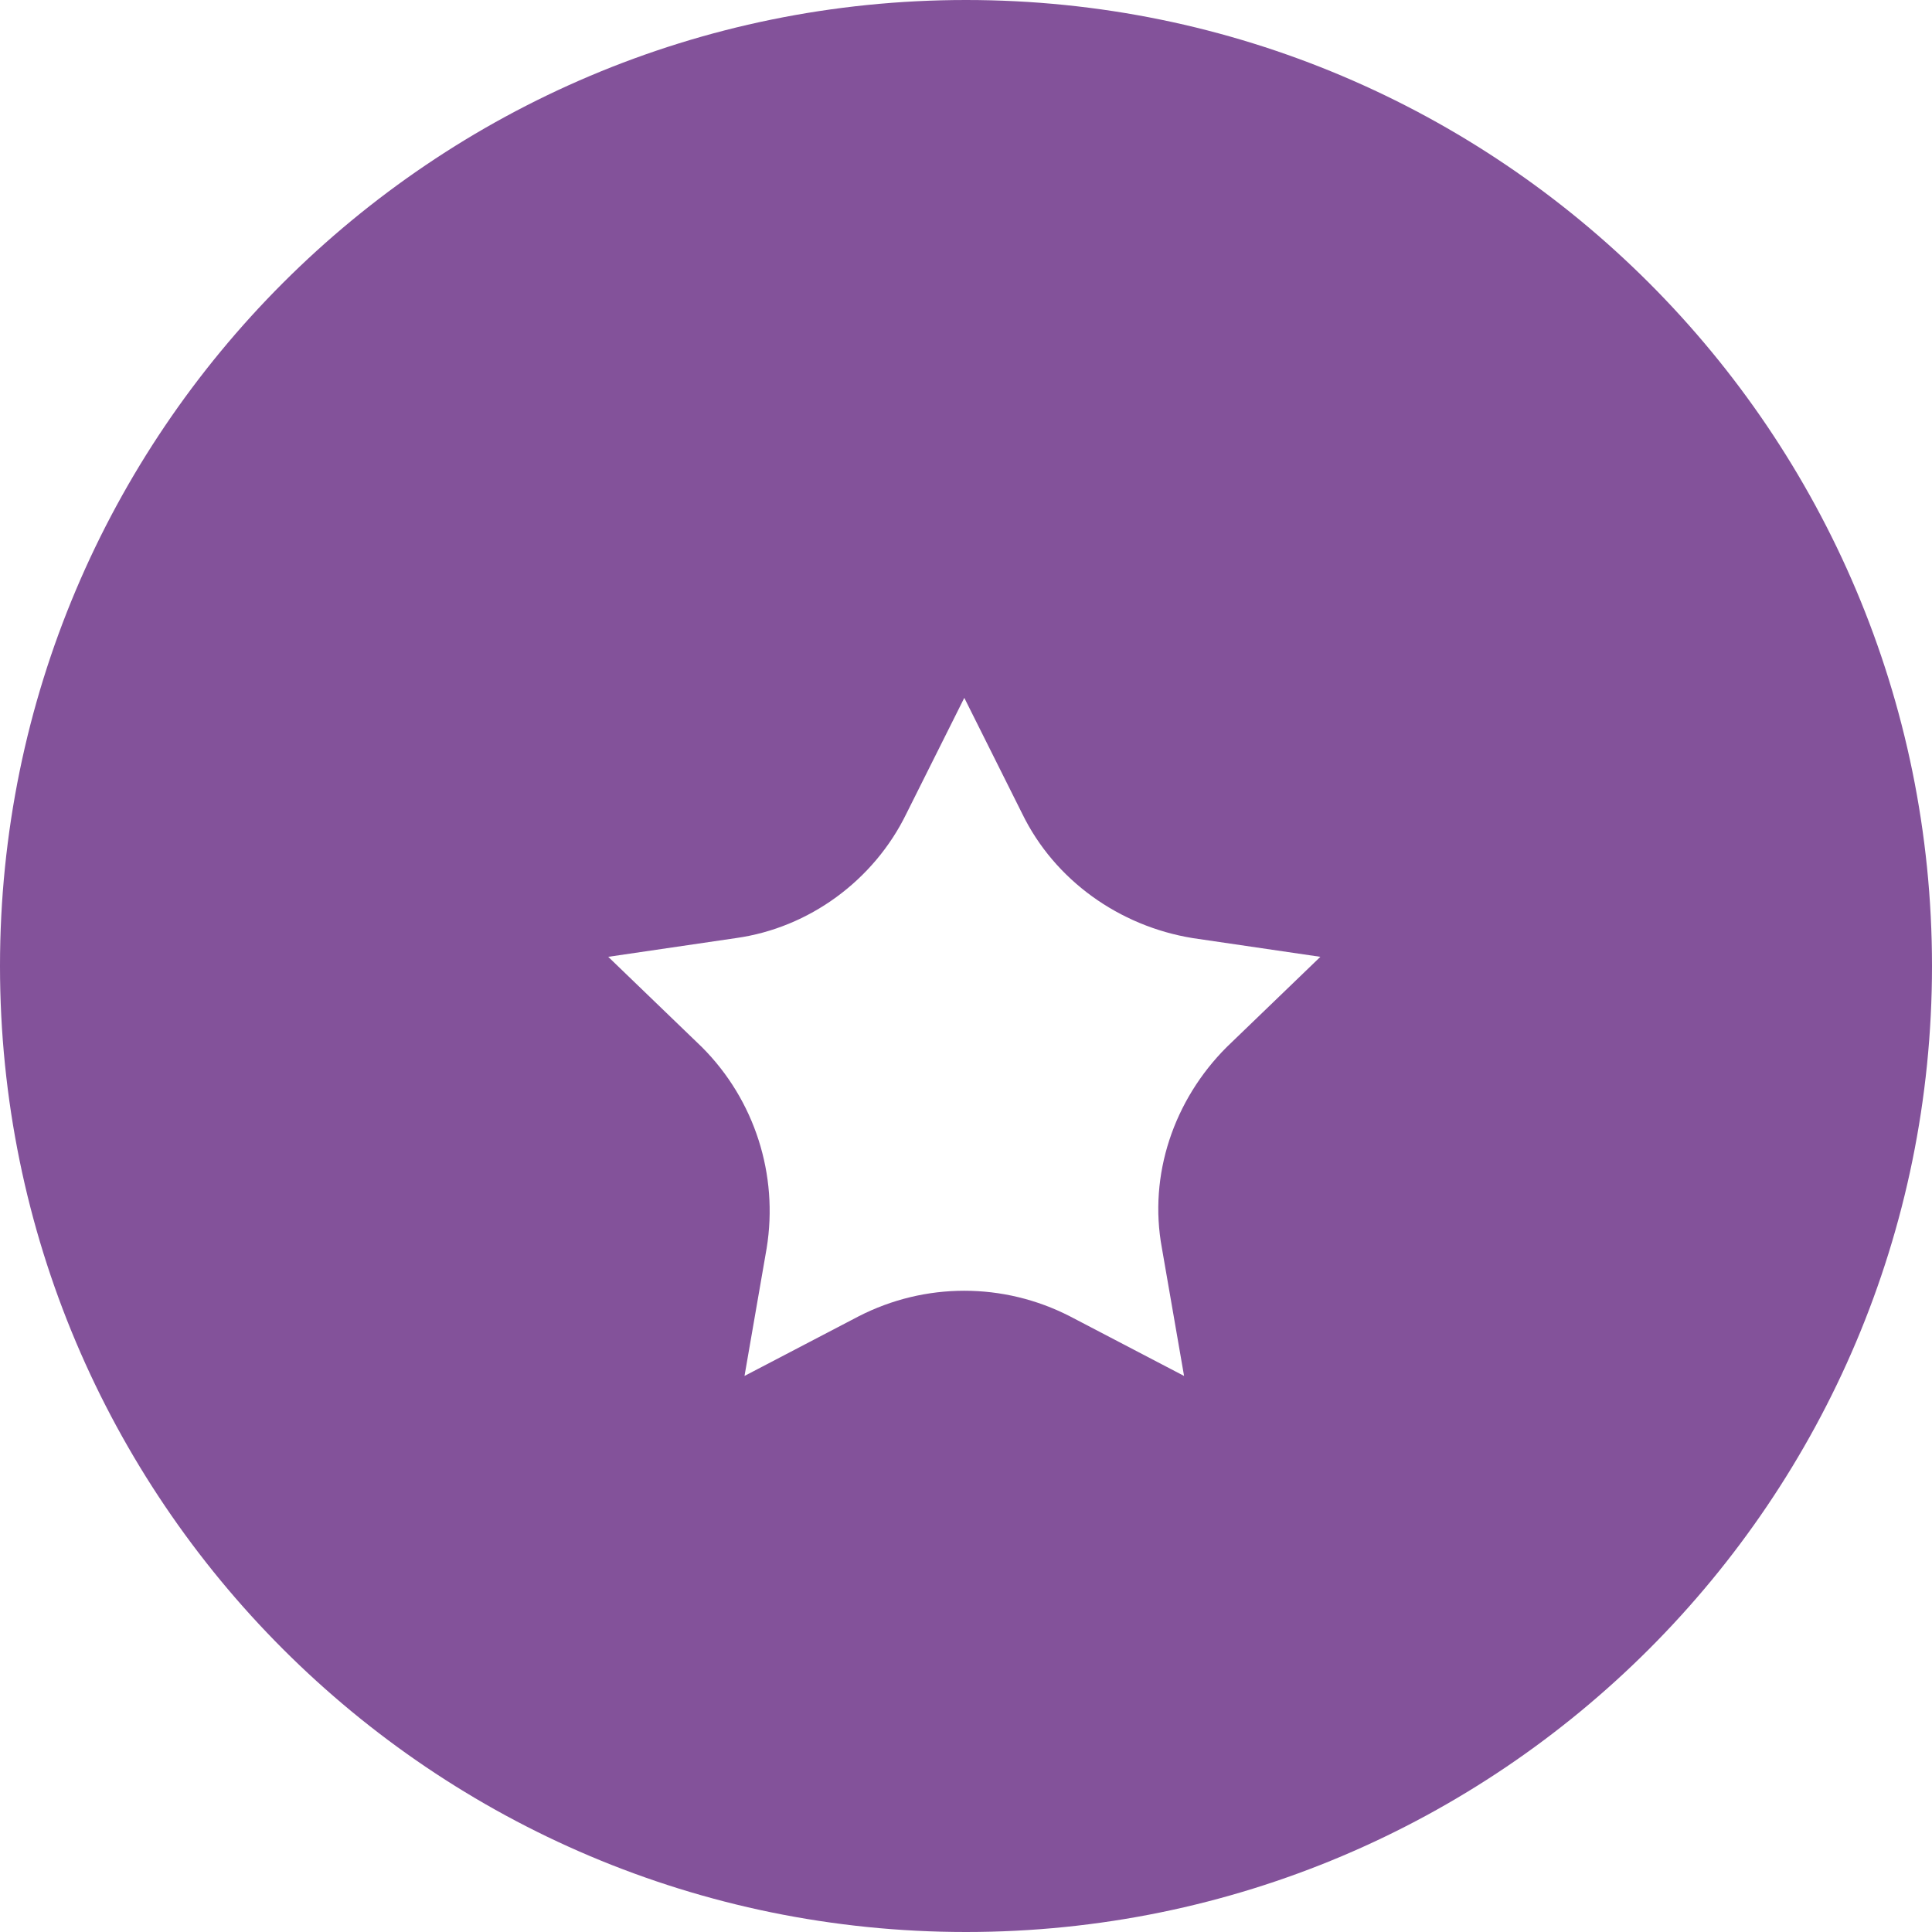
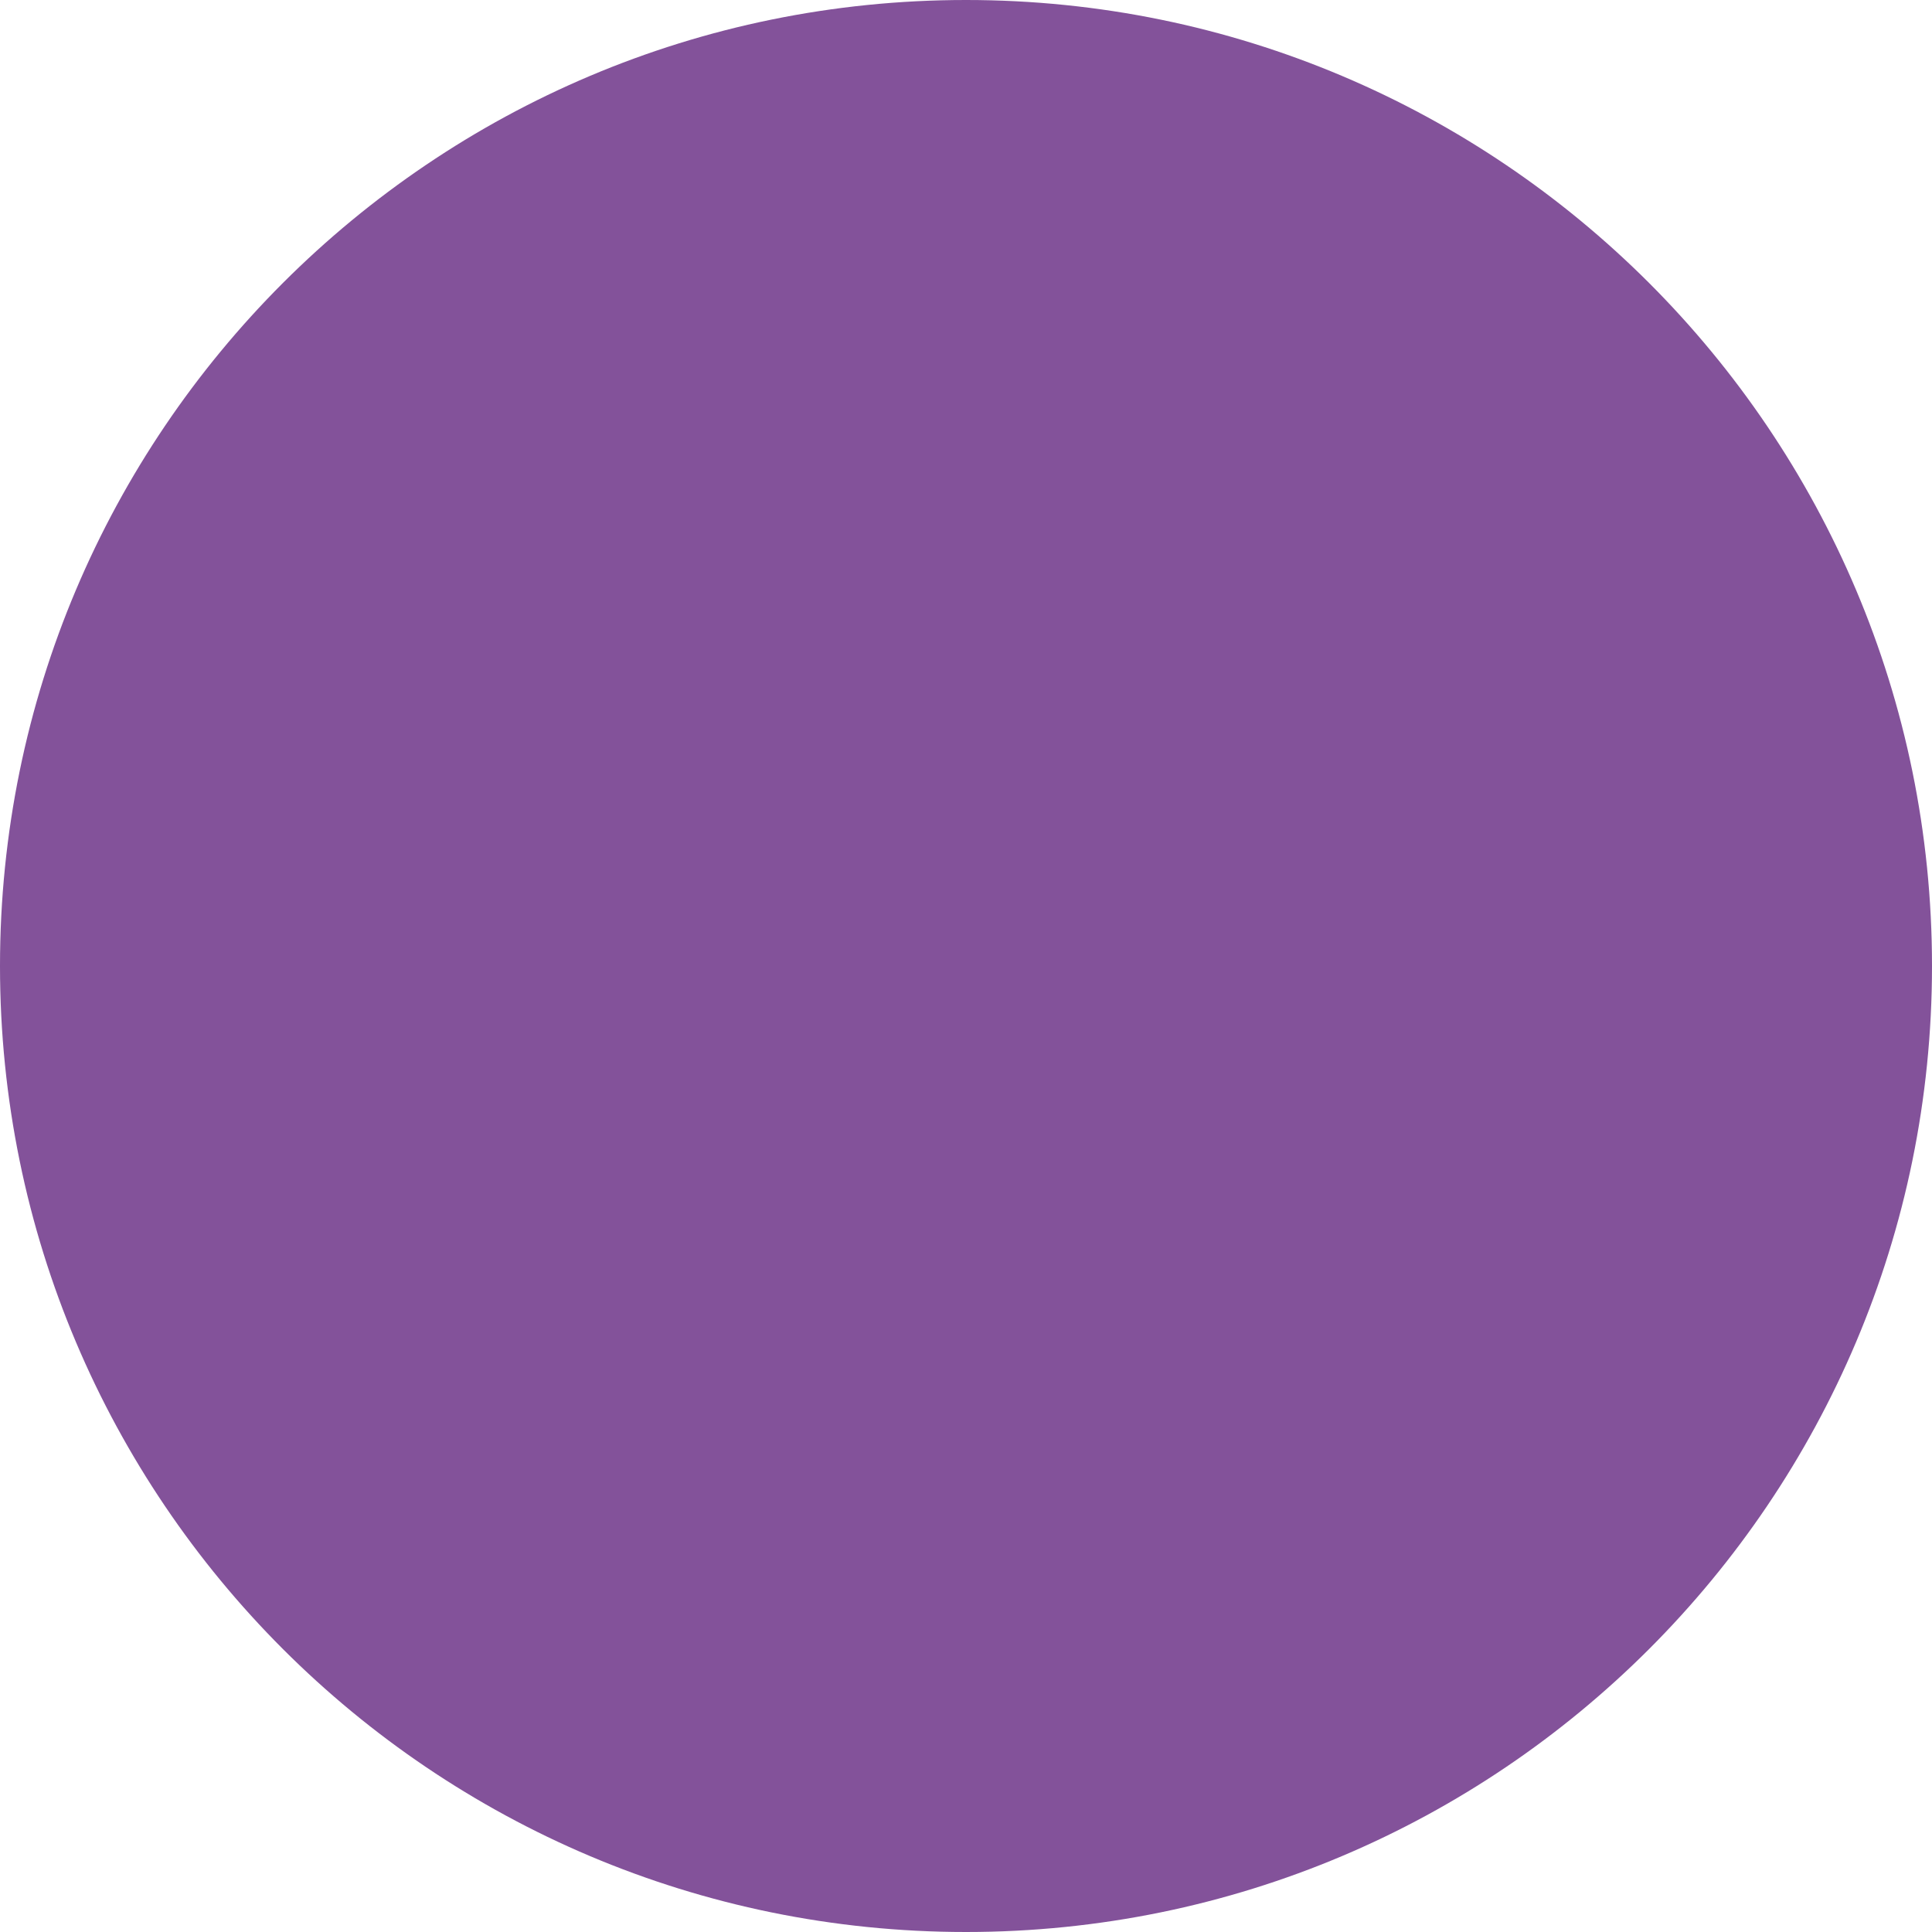
<svg xmlns="http://www.w3.org/2000/svg" width="109" height="109" viewBox="0 0 109 109" fill="none">
  <path d="M54.5 109C84.6 109 109 84.6 109 54.5C109 24.401 84.6 0 54.5 0C24.401 0 0 24.401 0 54.5C0 84.6 24.401 109 54.5 109Z" fill="#83529A" />
  <g filter="url(#filter0_d)">
-     <path d="M54.404 35.372L57.672 41.908C59.498 45.657 63.15 48.252 67.284 48.925L74.493 49.982L69.206 55.077C66.226 58.056 64.784 62.286 65.553 66.419L66.803 73.628L60.363 70.264C56.614 68.341 52.193 68.341 48.444 70.264L42.004 73.628L43.254 66.419C43.926 62.286 42.581 58.056 39.601 55.077L34.315 49.982L41.523 48.925C45.657 48.348 49.309 45.657 51.135 41.908L54.404 35.372Z" fill="white" />
-   </g>
+     </g>
  <defs>
    <filter id="filter0_d" x="26.314" y="31.372" width="56.178" height="54.256" filterUnits="userSpaceOnUse" color-interpolation-filters="sRGB">
      <feFlood flood-opacity="0" result="BackgroundImageFix" />
      <feColorMatrix in="SourceAlpha" type="matrix" values="0 0 0 0 0 0 0 0 0 0 0 0 0 0 0 0 0 0 127 0" />
      <feOffset dy="4" />
      <feGaussianBlur stdDeviation="4" />
      <feColorMatrix type="matrix" values="0 0 0 0 0 0 0 0 0 0 0 0 0 0 0 0 0 0 0.25 0" />
      <feBlend mode="normal" in2="BackgroundImageFix" result="effect1_dropShadow" />
      <feBlend mode="normal" in="SourceGraphic" in2="effect1_dropShadow" result="shape" />
    </filter>
  </defs>
</svg>